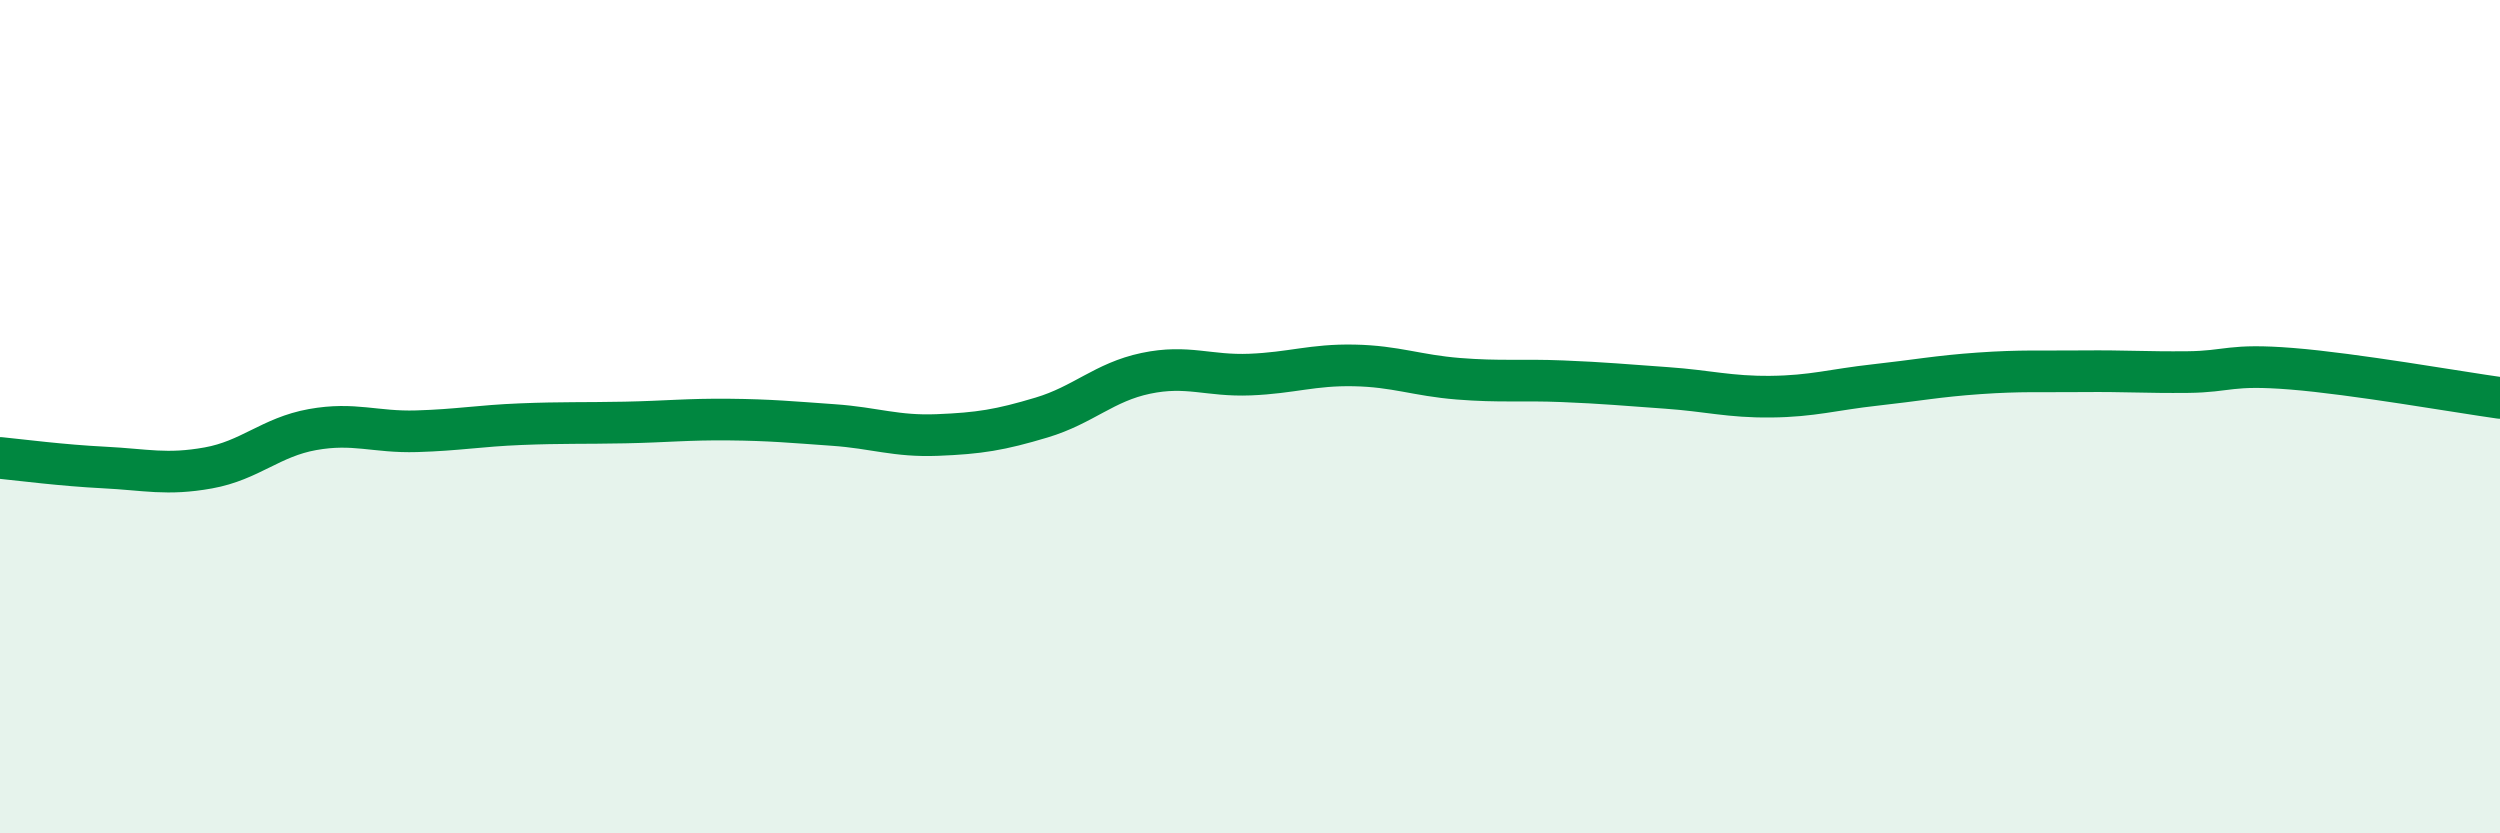
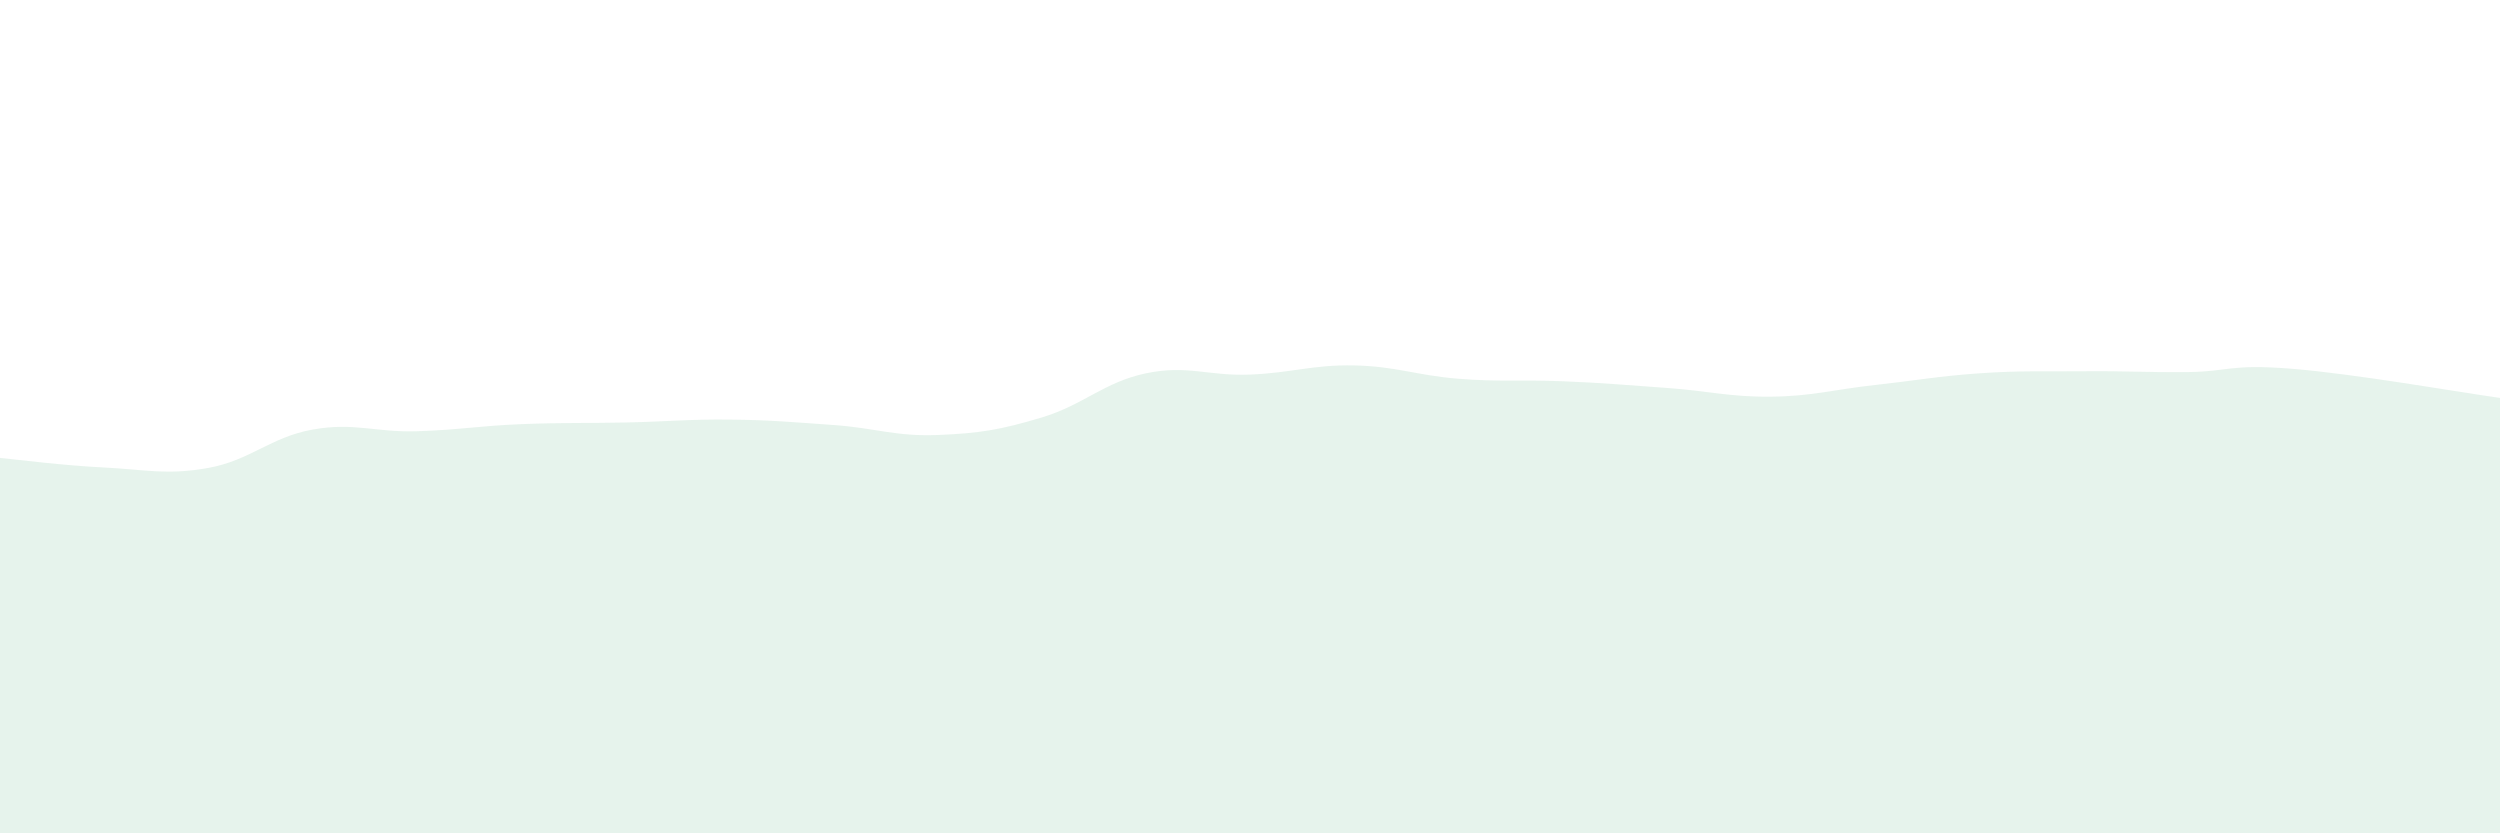
<svg xmlns="http://www.w3.org/2000/svg" width="60" height="20" viewBox="0 0 60 20">
  <path d="M 0,10.99 C 0.5,11.04 1.5,11.17 2.5,11.22 C 3.5,11.27 4,11.41 5,11.23 C 6,11.05 6.5,10.49 7.5,10.31 C 8.5,10.13 9,10.38 10,10.35 C 11,10.32 11.5,10.22 12.5,10.18 C 13.5,10.14 14,10.16 15,10.14 C 16,10.12 16.5,10.06 17.5,10.07 C 18.5,10.08 19,10.13 20,10.2 C 21,10.27 21.5,10.48 22.5,10.44 C 23.5,10.4 24,10.32 25,10.02 C 26,9.72 26.5,9.17 27.5,8.96 C 28.5,8.75 29,9.03 30,8.99 C 31,8.95 31.5,8.75 32.5,8.77 C 33.5,8.79 34,9.01 35,9.09 C 36,9.17 36.5,9.11 37.5,9.15 C 38.5,9.19 39,9.24 40,9.31 C 41,9.38 41.5,9.53 42.5,9.52 C 43.5,9.51 44,9.35 45,9.24 C 46,9.13 46.5,9.03 47.5,8.96 C 48.5,8.89 49,8.92 50,8.91 C 51,8.9 51.5,8.94 52.5,8.93 C 53.5,8.92 53.5,8.73 55,8.85 C 56.5,8.97 59,9.41 60,9.55L60 20L0 20Z" fill="#008740" opacity="0.1" stroke-linecap="round" stroke-linejoin="round" />
-   <path d="M 0,10.99 C 0.5,11.04 1.5,11.17 2.5,11.22 C 3.5,11.27 4,11.41 5,11.23 C 6,11.05 6.5,10.49 7.5,10.31 C 8.5,10.13 9,10.38 10,10.35 C 11,10.32 11.5,10.22 12.5,10.18 C 13.5,10.14 14,10.16 15,10.14 C 16,10.12 16.5,10.06 17.5,10.07 C 18.5,10.08 19,10.13 20,10.2 C 21,10.27 21.5,10.48 22.5,10.44 C 23.5,10.4 24,10.32 25,10.02 C 26,9.72 26.5,9.17 27.5,8.96 C 28.5,8.75 29,9.03 30,8.99 C 31,8.95 31.5,8.75 32.5,8.77 C 33.5,8.79 34,9.01 35,9.09 C 36,9.17 36.5,9.11 37.5,9.15 C 38.5,9.19 39,9.24 40,9.31 C 41,9.38 41.5,9.53 42.5,9.52 C 43.5,9.51 44,9.35 45,9.24 C 46,9.13 46.5,9.03 47.5,8.96 C 48.5,8.89 49,8.92 50,8.91 C 51,8.9 51.5,8.94 52.5,8.93 C 53.5,8.92 53.5,8.73 55,8.85 C 56.5,8.97 59,9.41 60,9.55" stroke="#008740" stroke-width="1" fill="none" stroke-linecap="round" stroke-linejoin="round" />
</svg>